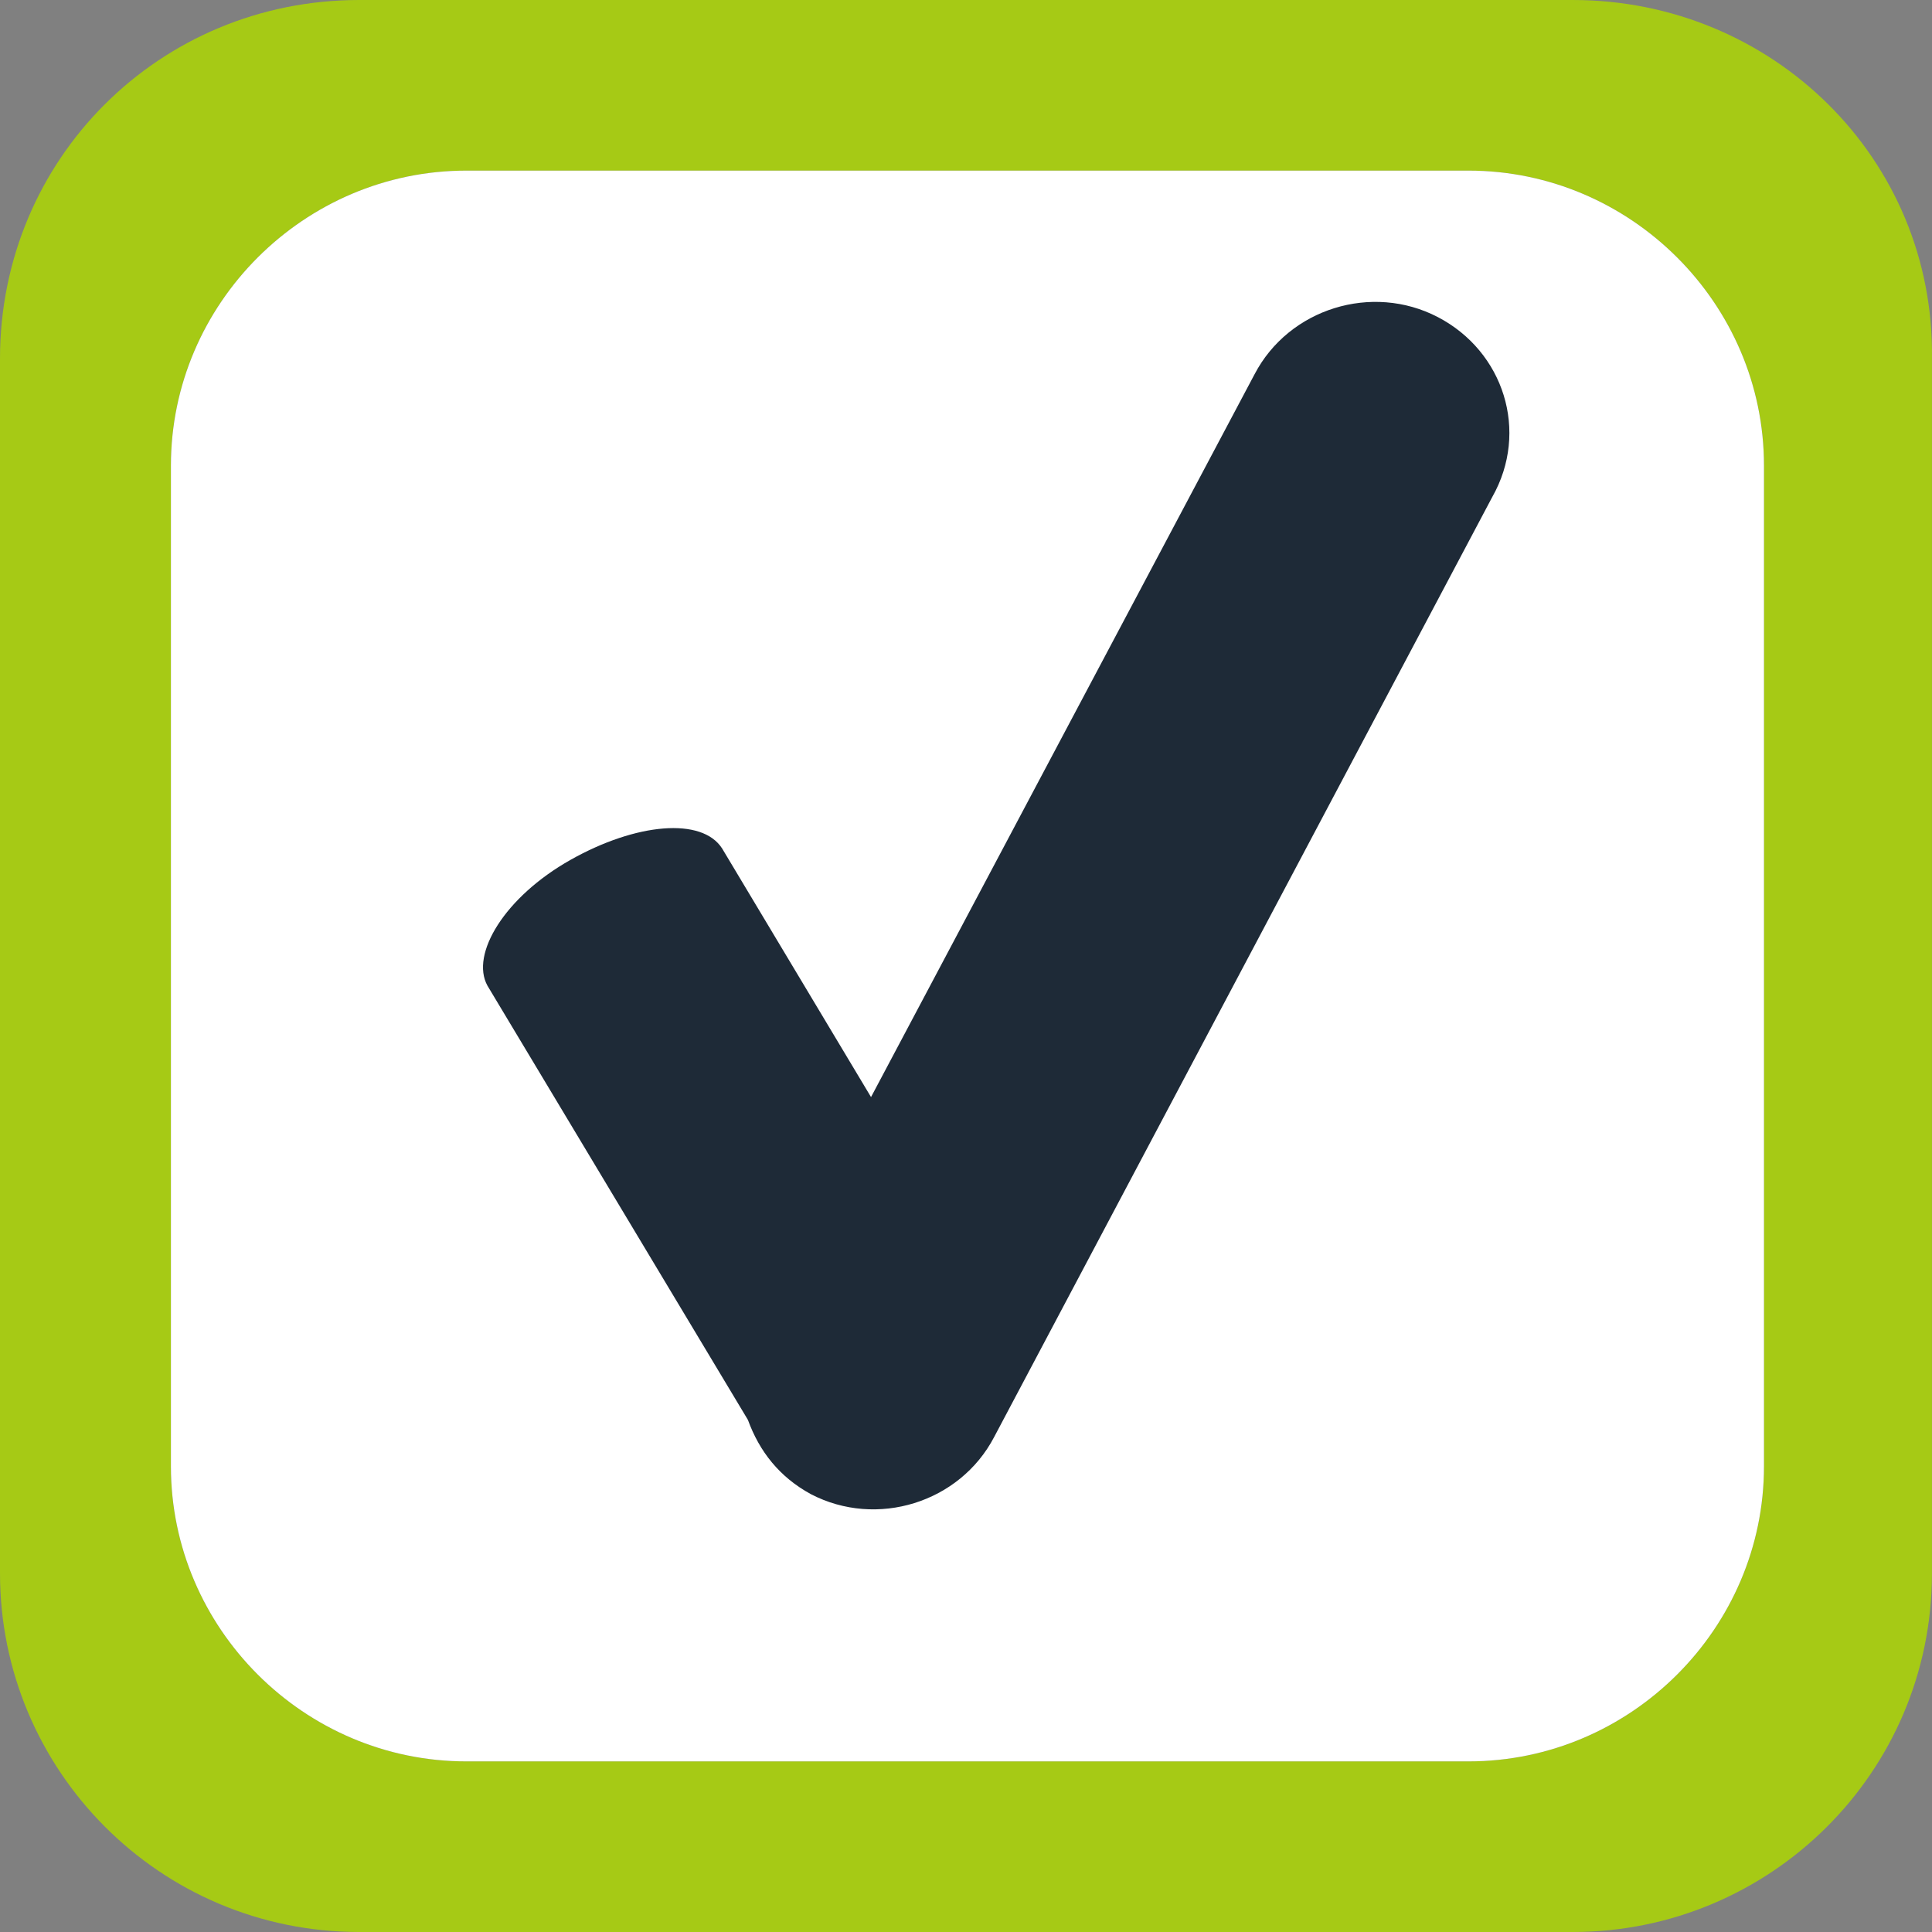
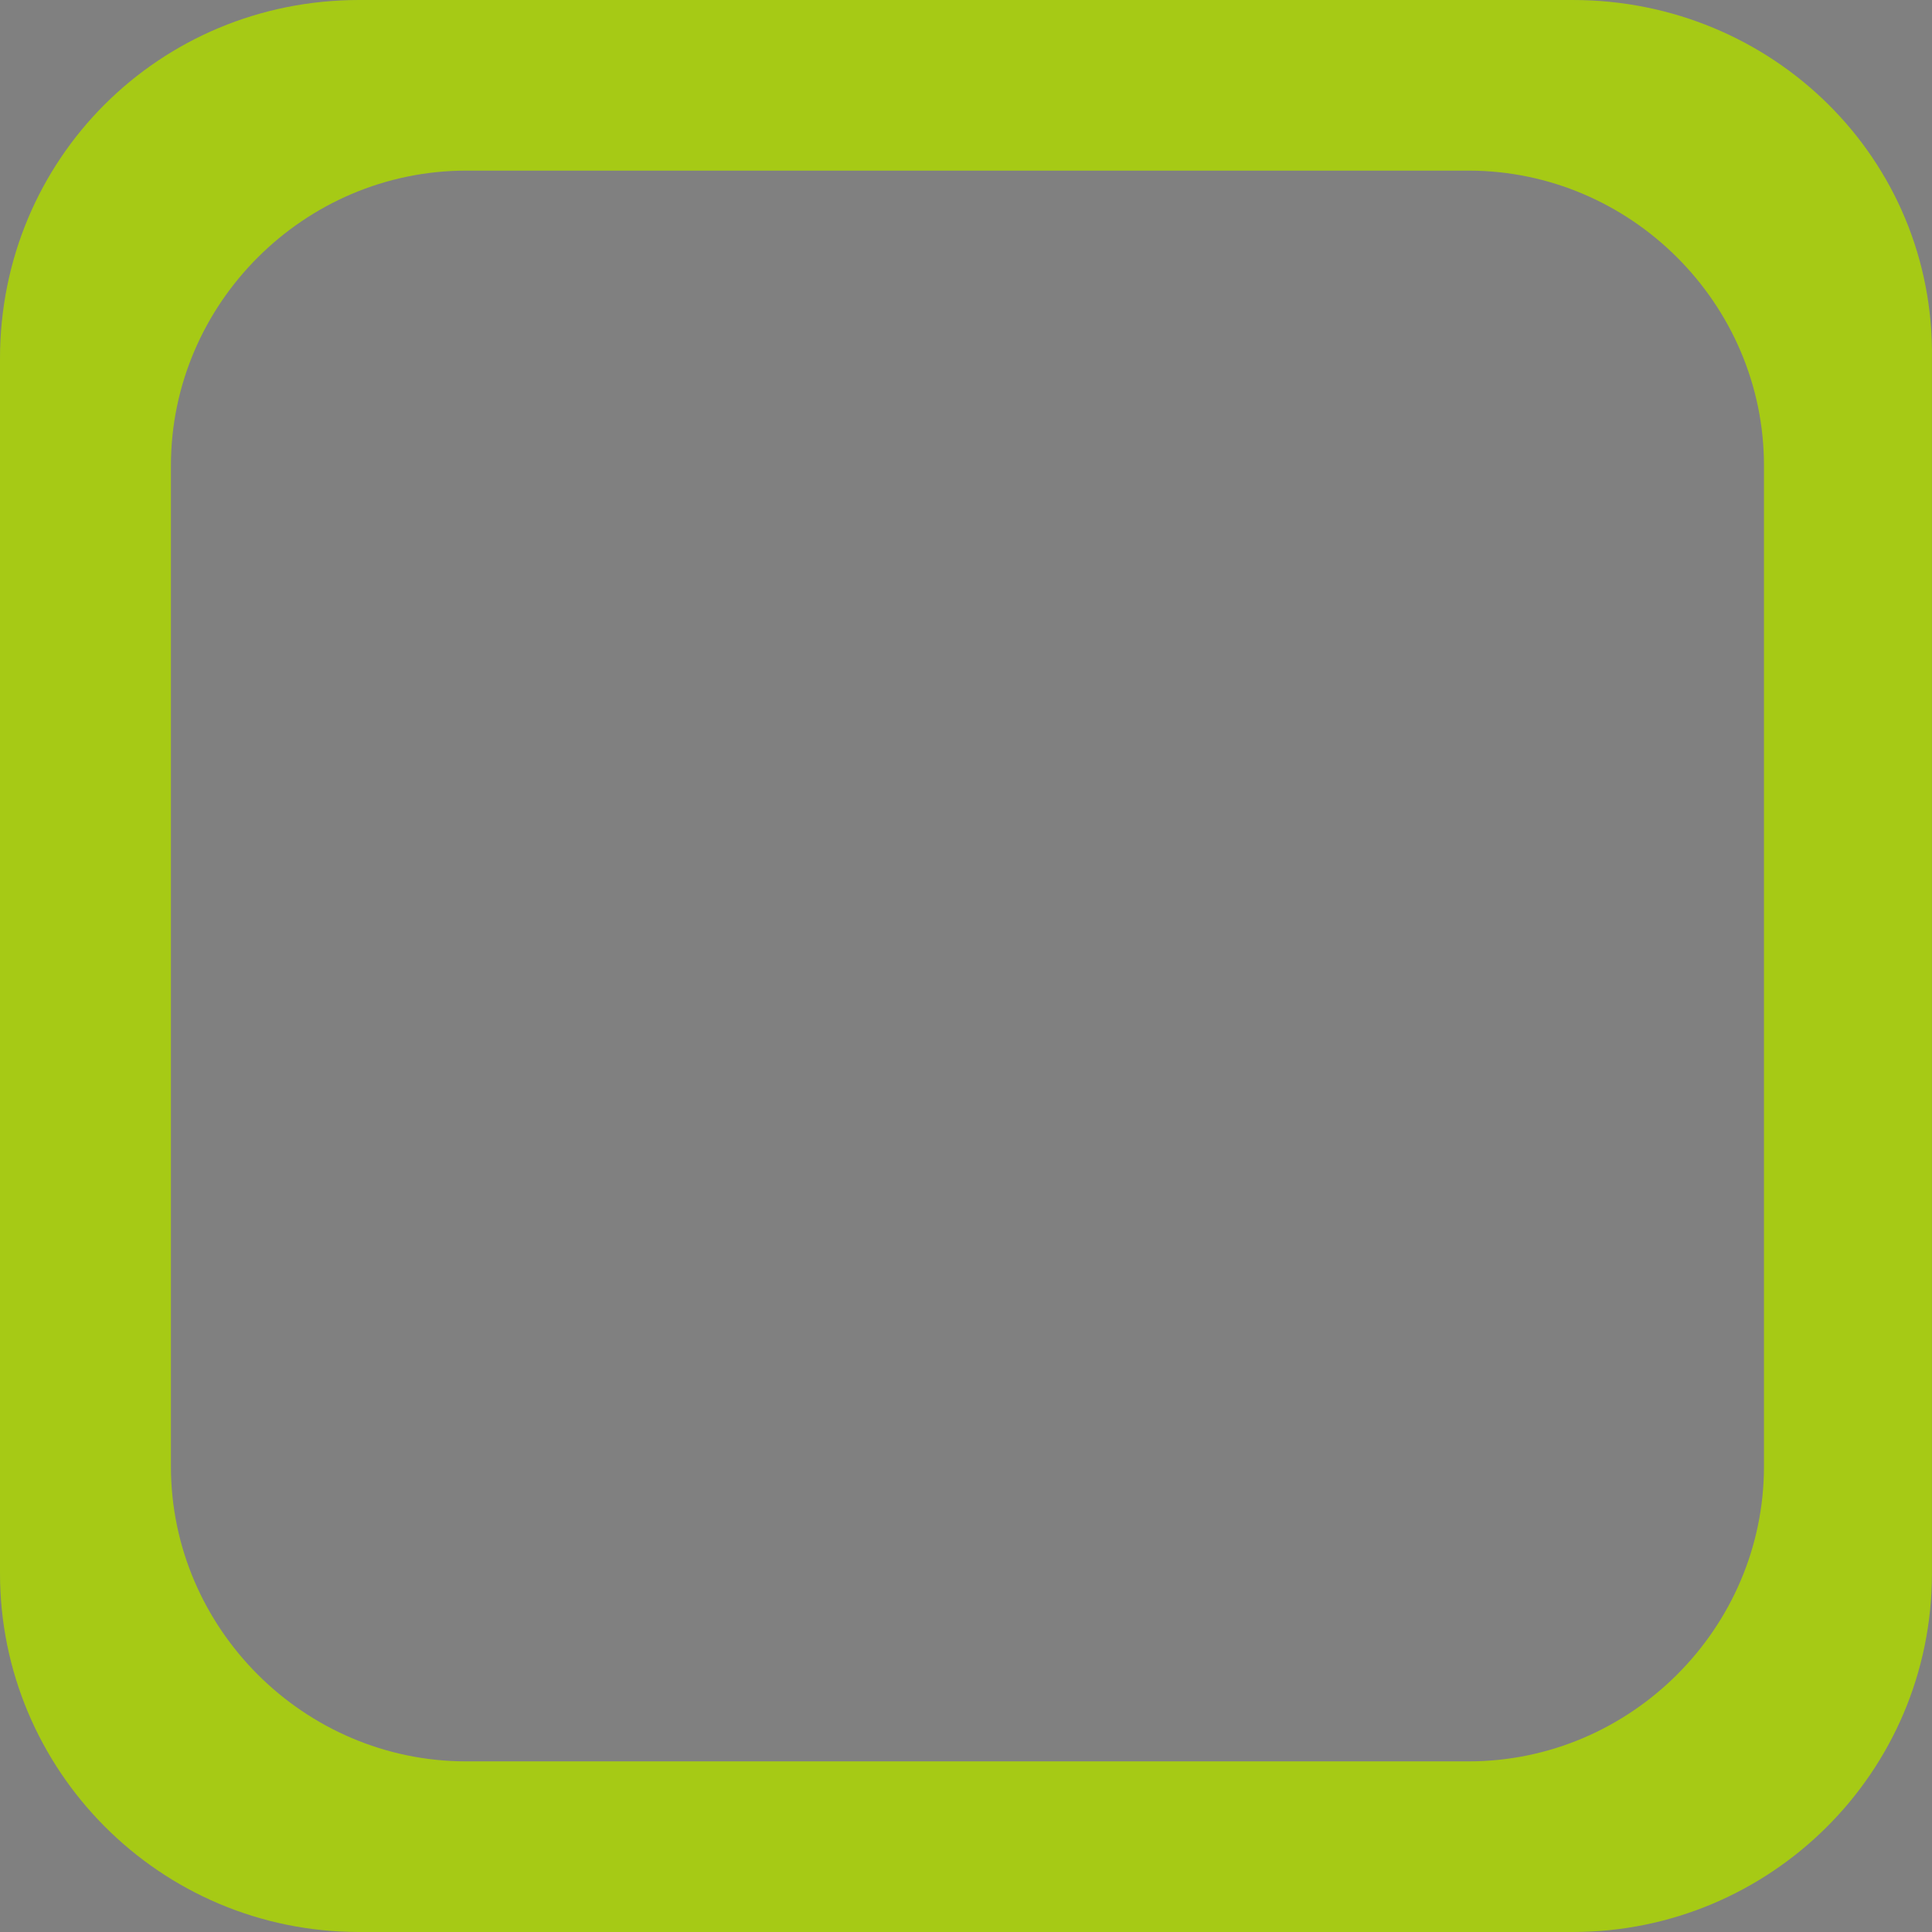
<svg xmlns="http://www.w3.org/2000/svg" width="32" height="32" viewBox="0 0 32 32" fill="none">
  <rect x="0" y="0" width="32" height="32" fill="#808080" stroke="none" />
  <g clip-path="url(#clip0_5405_7266)">
-     <path d="M26.05 0H5.949C2.639 0 0 2.635 0 5.94V26.06C0 29.317 2.639 32 5.949 32H26.05C29.313 32 31.999 29.365 31.999 26.06V5.94C32.047 2.635 29.361 0 26.05 0ZM29.217 24.287C29.217 26.97 27.01 29.174 24.323 29.174H7.724C5.037 29.174 2.831 26.97 2.831 24.287V7.713C2.831 5.03 5.037 2.826 7.724 2.826H24.323C27.01 2.826 29.217 5.03 29.217 7.713V24.287Z" fill="#A6CA15" />
-     <path d="M29.217 24.287C29.217 26.97 27.01 29.174 24.323 29.174H7.724C5.037 29.174 2.831 26.97 2.831 24.287V7.713C2.831 5.03 5.037 2.826 7.724 2.826H24.323C27.01 2.826 29.217 5.03 29.217 7.713V24.287Z" fill="white" />
-     <path d="M23.815 5.252C22.725 4.684 21.349 5.11 20.78 6.198L14.427 18.171L11.961 14.054C11.629 13.533 10.538 13.628 9.448 14.243C8.357 14.858 7.788 15.805 8.073 16.325L12.388 23.518C12.577 24.038 12.909 24.464 13.431 24.748C14.521 25.316 15.897 24.89 16.466 23.802L24.716 8.233C25.333 7.145 24.906 5.82 23.815 5.252Z" fill="#1E2A37" />
+     <path d="M26.05 0H5.949C2.639 0 0 2.635 0 5.94V26.06C0 29.317 2.639 32 5.949 32H26.05C29.313 32 31.999 29.365 31.999 26.06V5.94C32.047 2.635 29.361 0 26.05 0M29.217 24.287C29.217 26.97 27.01 29.174 24.323 29.174H7.724C5.037 29.174 2.831 26.97 2.831 24.287V7.713C2.831 5.03 5.037 2.826 7.724 2.826H24.323C27.01 2.826 29.217 5.03 29.217 7.713V24.287Z" fill="#A6CA15" />
  </g>
  <defs>
    <clipPath id="clip0_5405_7266">
      <rect width="32" height="32" fill="white" />
    </clipPath>
  </defs>
</svg>